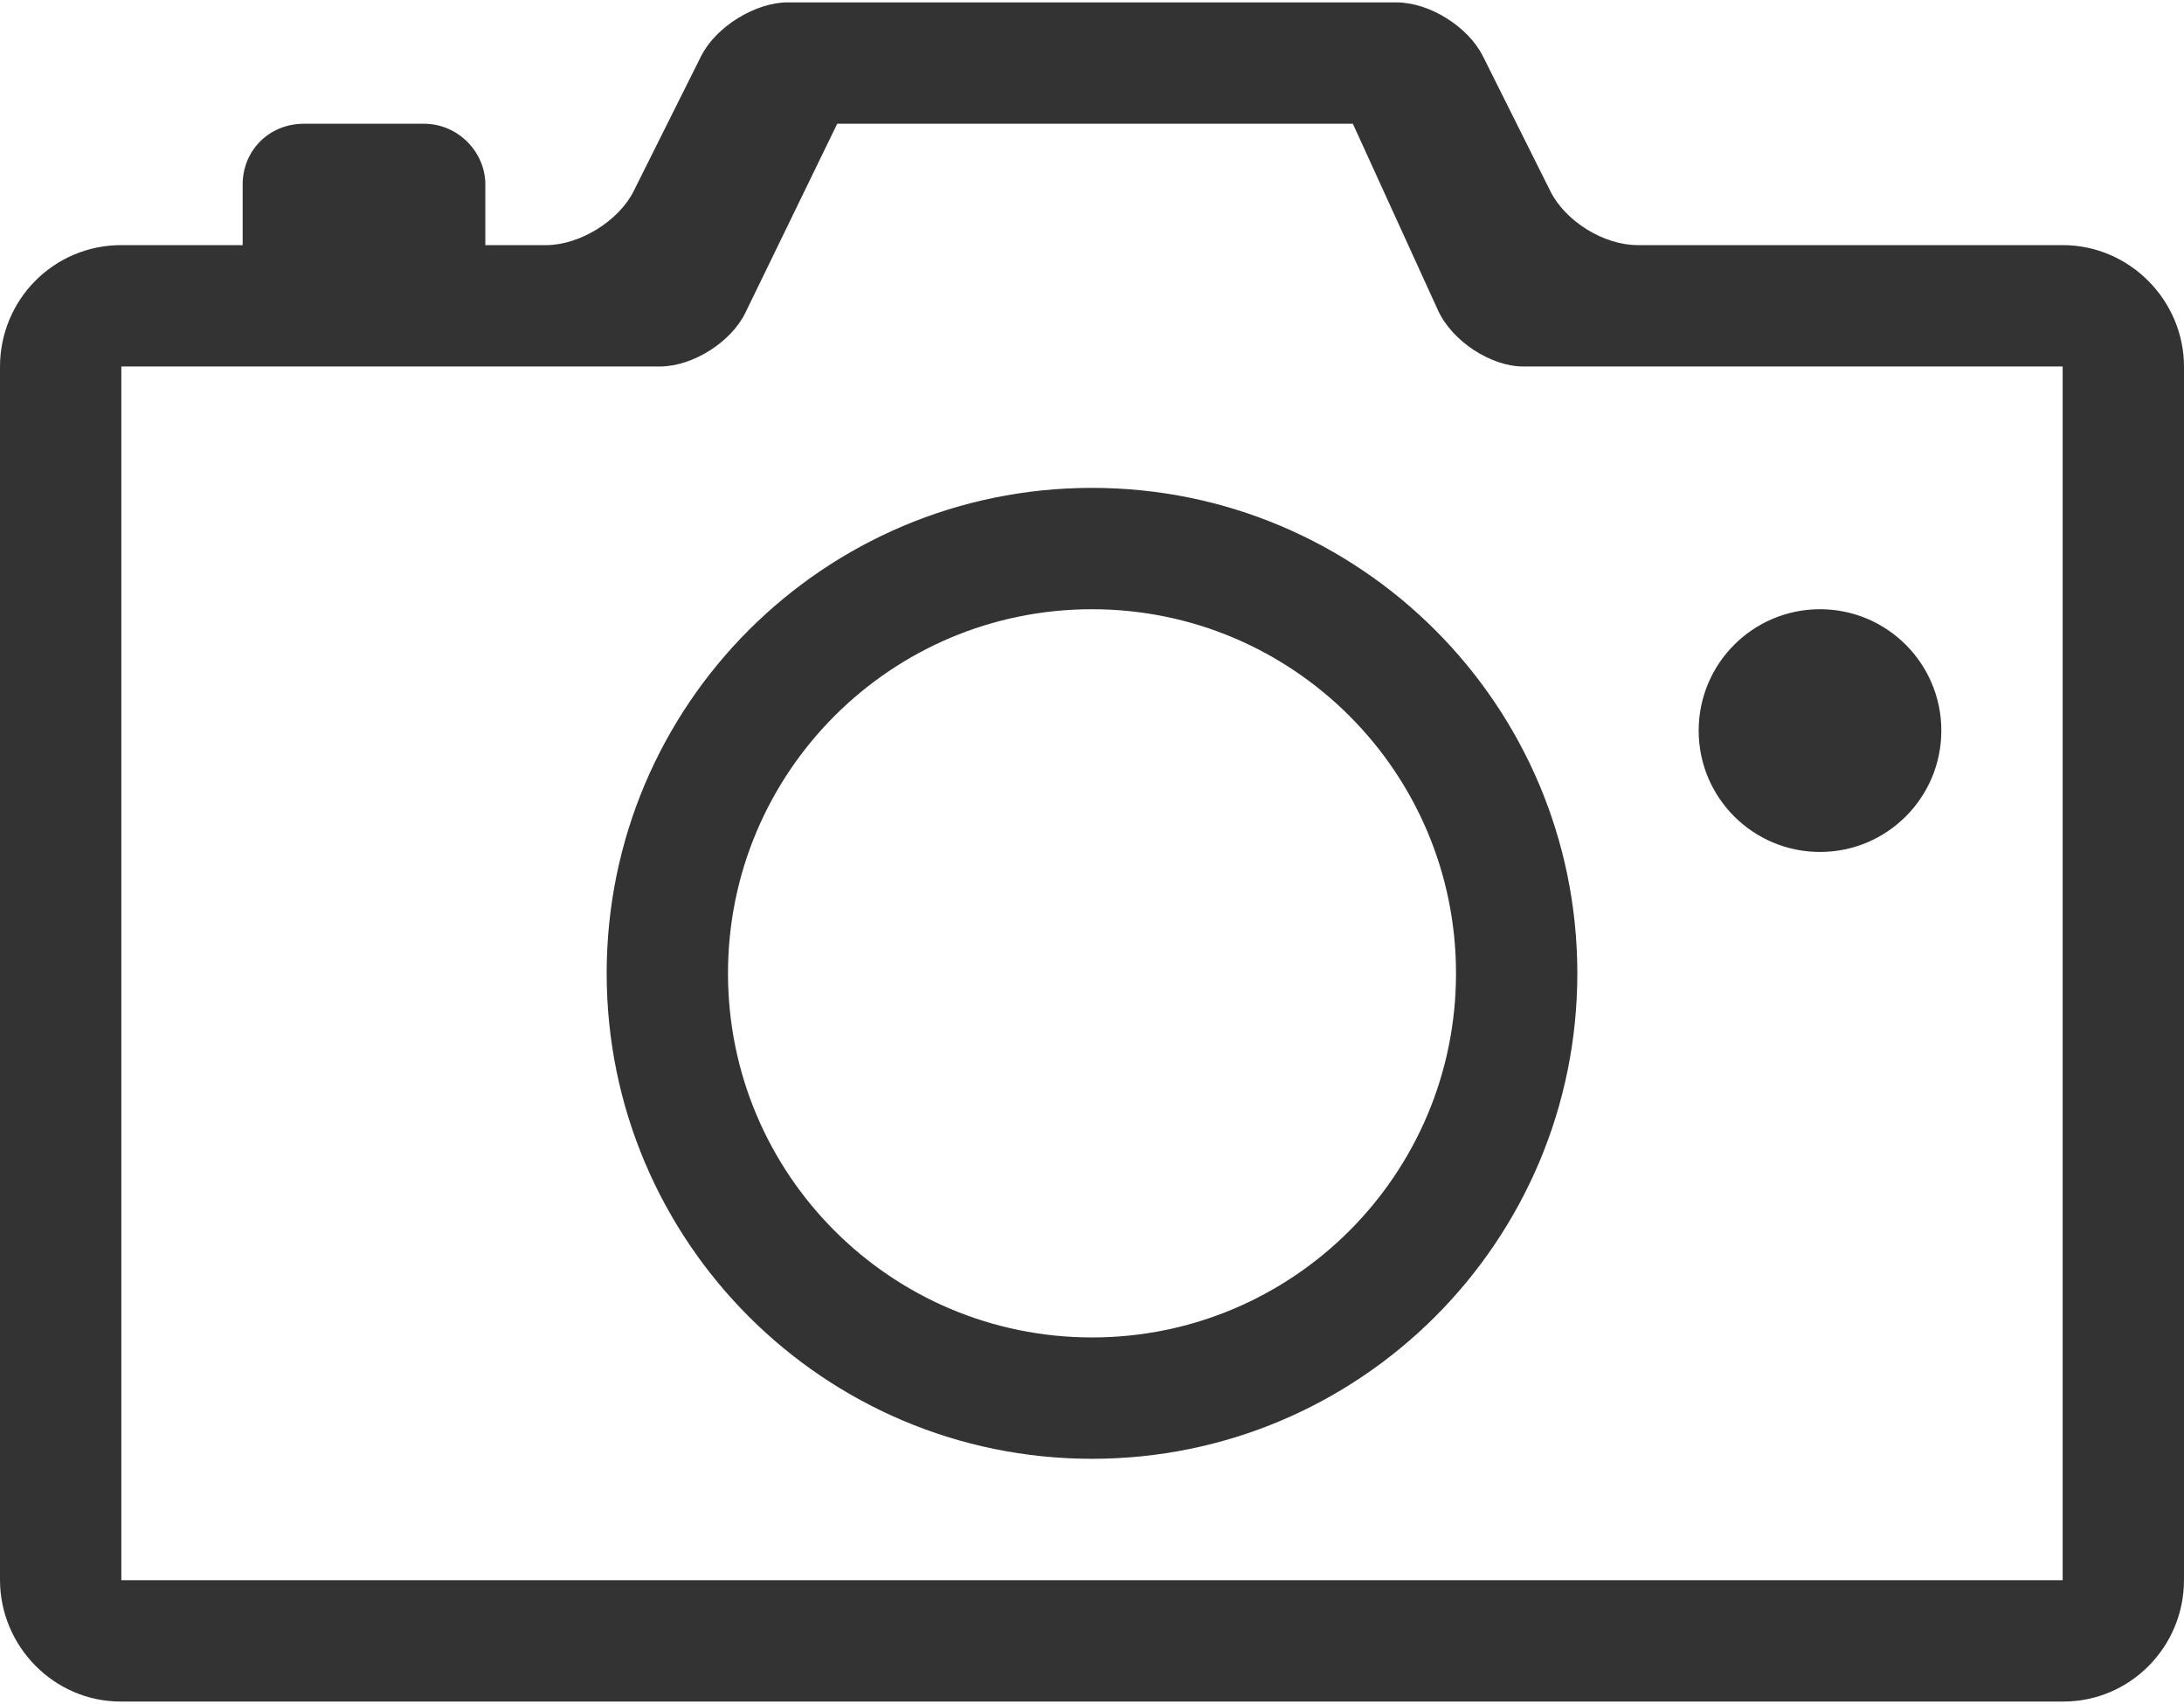
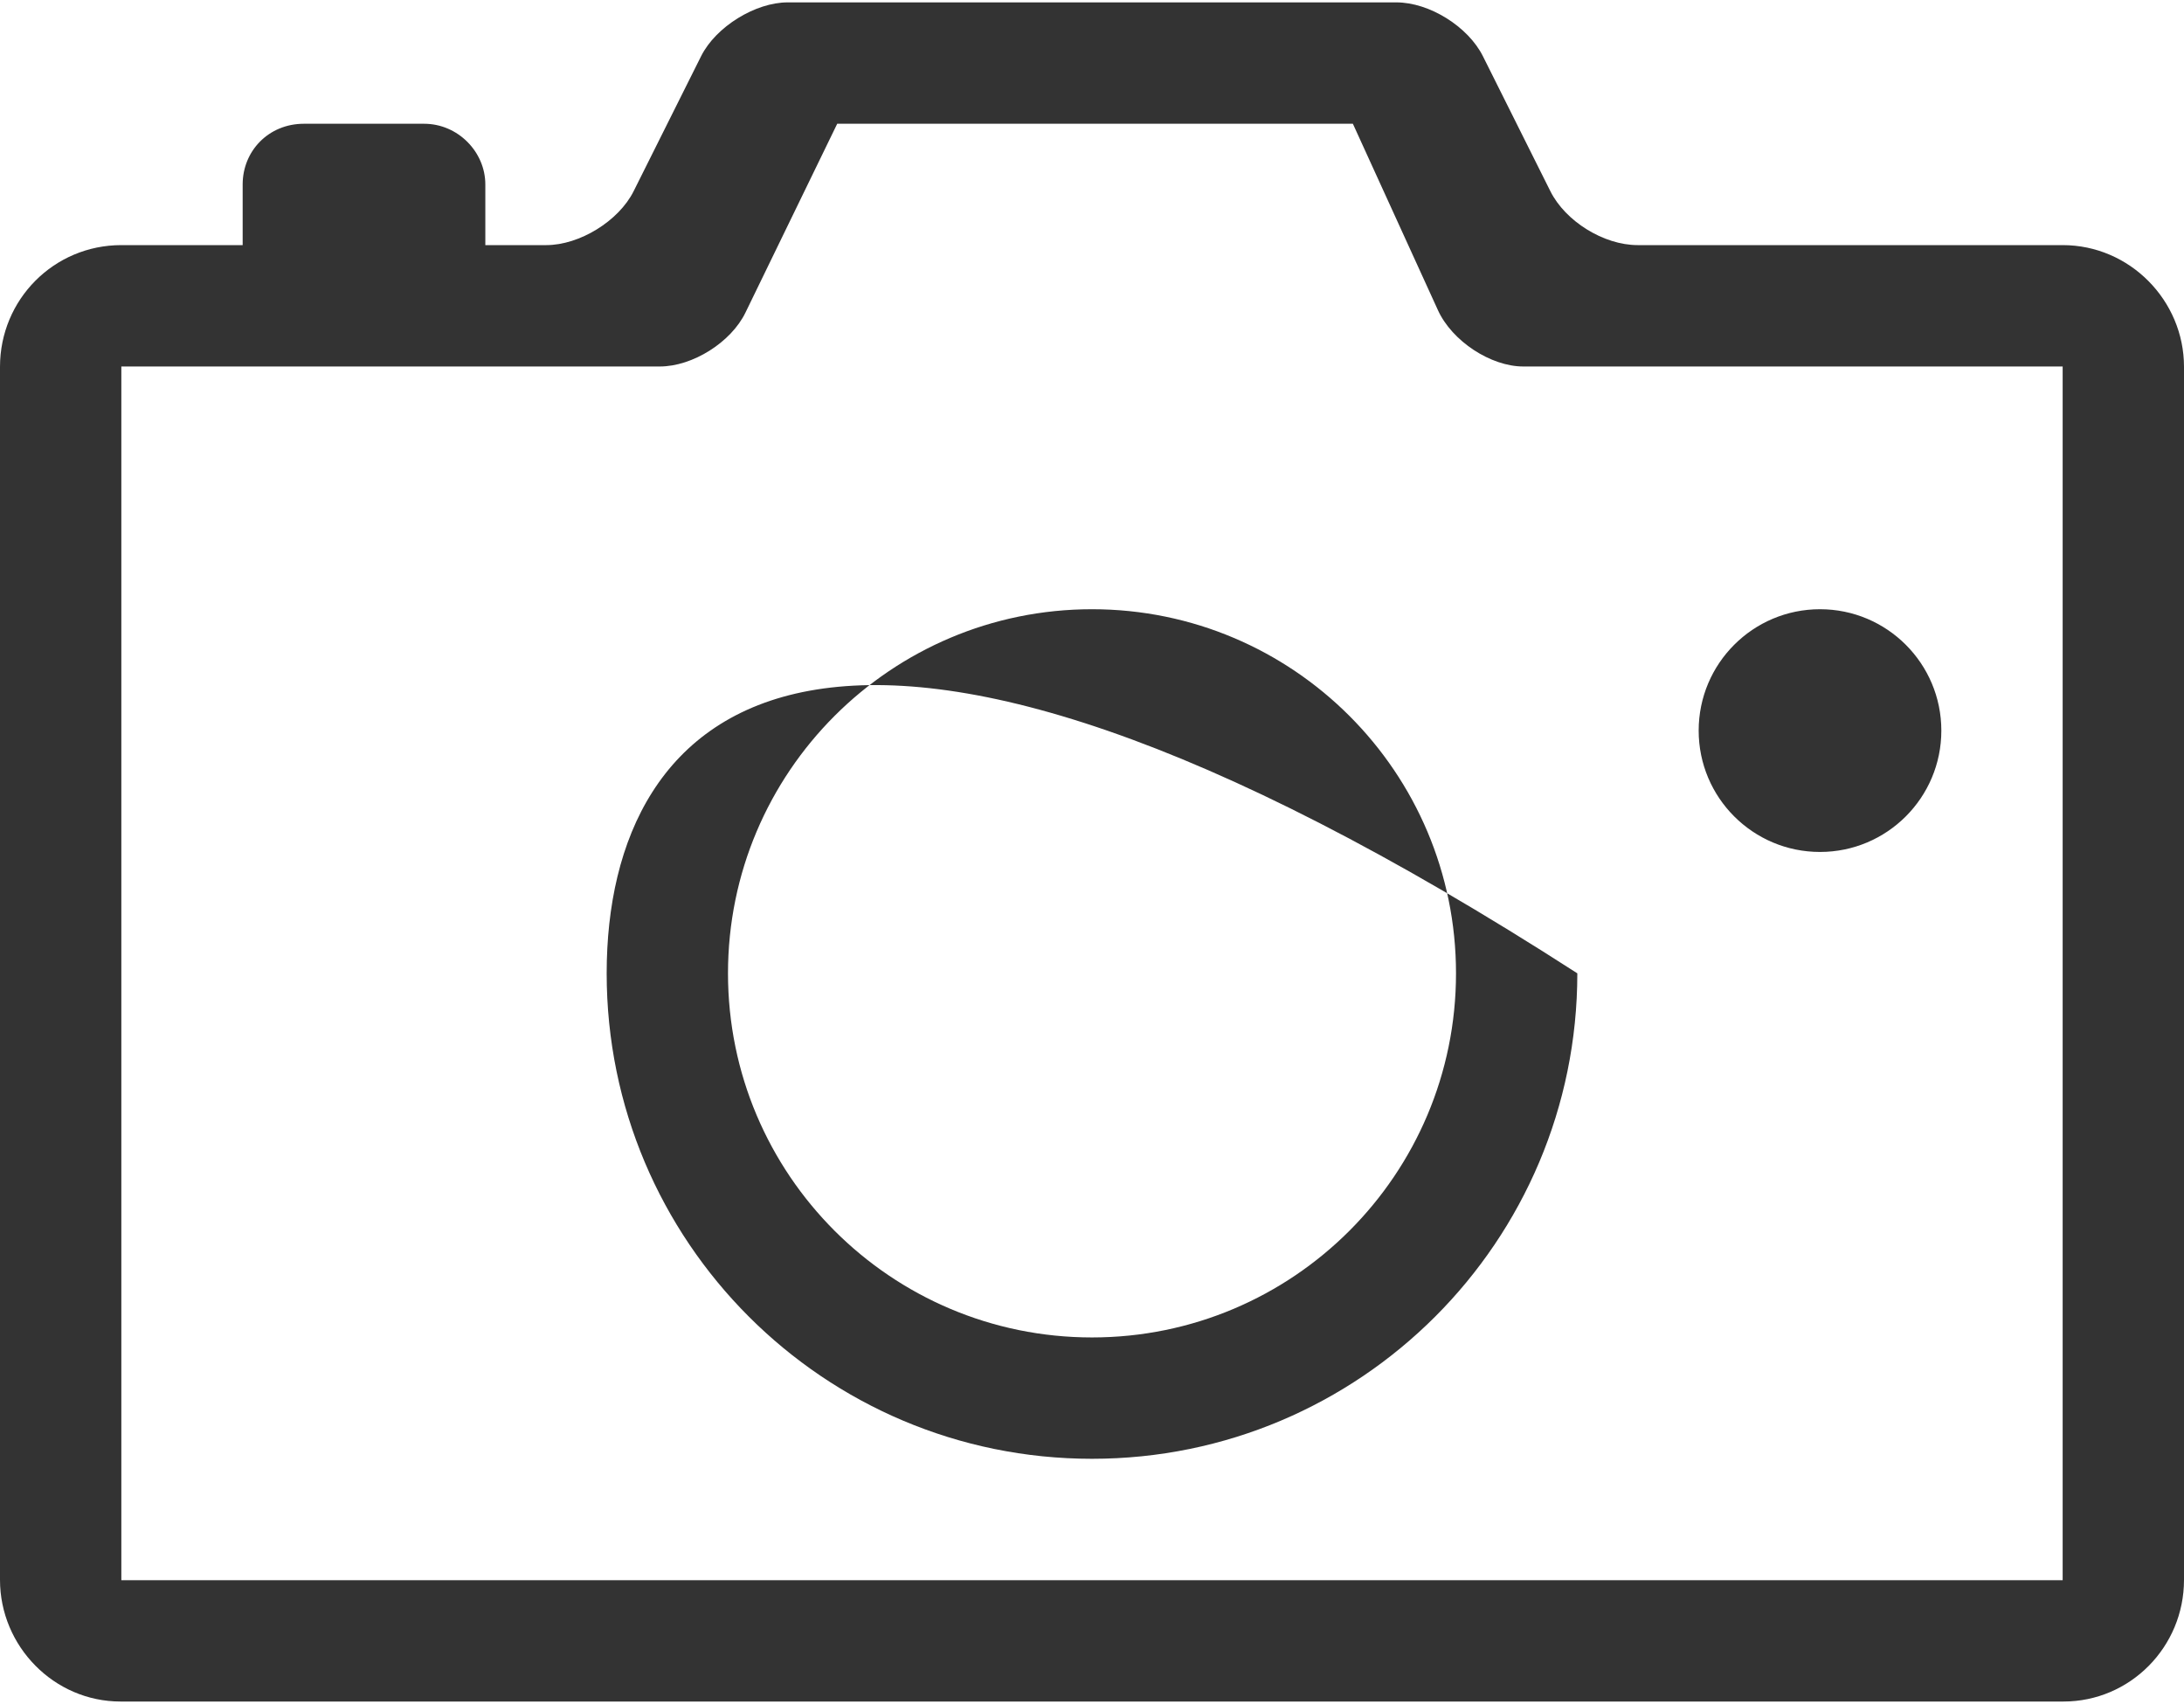
<svg xmlns="http://www.w3.org/2000/svg" width="100" height="78" viewBox="0 0 100 78" fill="none">
-   <path fill-rule="evenodd" clip-rule="evenodd" d="M0 16.79C0 13.714 2.465 11.22 5.555 11.22H25.013C26.54 11.22 28.331 10.114 29.011 8.755L32.1 2.575C32.781 1.213 34.599 0.109 36.061 0.109H63.939C65.445 0.109 67.22 1.215 67.9 2.575L70.989 8.755C71.67 10.117 73.416 11.22 74.987 11.22H94.445C97.513 11.22 100 13.752 100 16.79V72.318C100 75.394 97.528 77.887 94.481 77.887H5.519C2.471 77.887 0 75.355 0 72.318V16.79ZM5.556 16.776H30.208C31.713 16.776 33.471 15.67 34.132 14.31L38.334 5.665H61.945L65.84 14.199C66.489 15.622 68.266 16.776 69.746 16.776H94.444V72.332H5.556V16.776ZM50 66.776C62.273 66.776 72.222 56.827 72.222 44.554C72.222 32.281 62.273 22.332 50 22.332C37.727 22.332 27.778 32.281 27.778 44.554C27.778 56.827 37.727 66.776 50 66.776ZM50 61.221C59.205 61.221 66.667 53.759 66.667 44.554C66.667 35.349 59.205 27.887 50 27.887C40.795 27.887 33.333 35.349 33.333 44.554C33.333 53.759 40.795 61.221 50 61.221ZM83.333 38.998C86.402 38.998 88.889 36.511 88.889 33.443C88.889 30.375 86.402 27.887 83.333 27.887C80.265 27.887 77.778 30.375 77.778 33.443C77.778 36.511 80.265 38.998 83.333 38.998ZM11.111 8.443C11.111 6.909 12.3 5.665 13.915 5.665H19.418C20.967 5.665 22.222 6.953 22.222 8.443V11.22H11.111V8.443Z" fill="#333333" />
+   <path fill-rule="evenodd" clip-rule="evenodd" d="M0 16.79C0 13.714 2.465 11.22 5.555 11.22H25.013C26.54 11.22 28.331 10.114 29.011 8.755L32.1 2.575C32.781 1.213 34.599 0.109 36.061 0.109H63.939C65.445 0.109 67.22 1.215 67.9 2.575L70.989 8.755C71.67 10.117 73.416 11.22 74.987 11.22H94.445C97.513 11.22 100 13.752 100 16.79V72.318C100 75.394 97.528 77.887 94.481 77.887H5.519C2.471 77.887 0 75.355 0 72.318V16.79ZM5.556 16.776H30.208C31.713 16.776 33.471 15.67 34.132 14.31L38.334 5.665H61.945L65.84 14.199C66.489 15.622 68.266 16.776 69.746 16.776H94.444V72.332H5.556V16.776ZM50 66.776C62.273 66.776 72.222 56.827 72.222 44.554C37.727 22.332 27.778 32.281 27.778 44.554C27.778 56.827 37.727 66.776 50 66.776ZM50 61.221C59.205 61.221 66.667 53.759 66.667 44.554C66.667 35.349 59.205 27.887 50 27.887C40.795 27.887 33.333 35.349 33.333 44.554C33.333 53.759 40.795 61.221 50 61.221ZM83.333 38.998C86.402 38.998 88.889 36.511 88.889 33.443C88.889 30.375 86.402 27.887 83.333 27.887C80.265 27.887 77.778 30.375 77.778 33.443C77.778 36.511 80.265 38.998 83.333 38.998ZM11.111 8.443C11.111 6.909 12.3 5.665 13.915 5.665H19.418C20.967 5.665 22.222 6.953 22.222 8.443V11.22H11.111V8.443Z" fill="#333333" />
</svg>